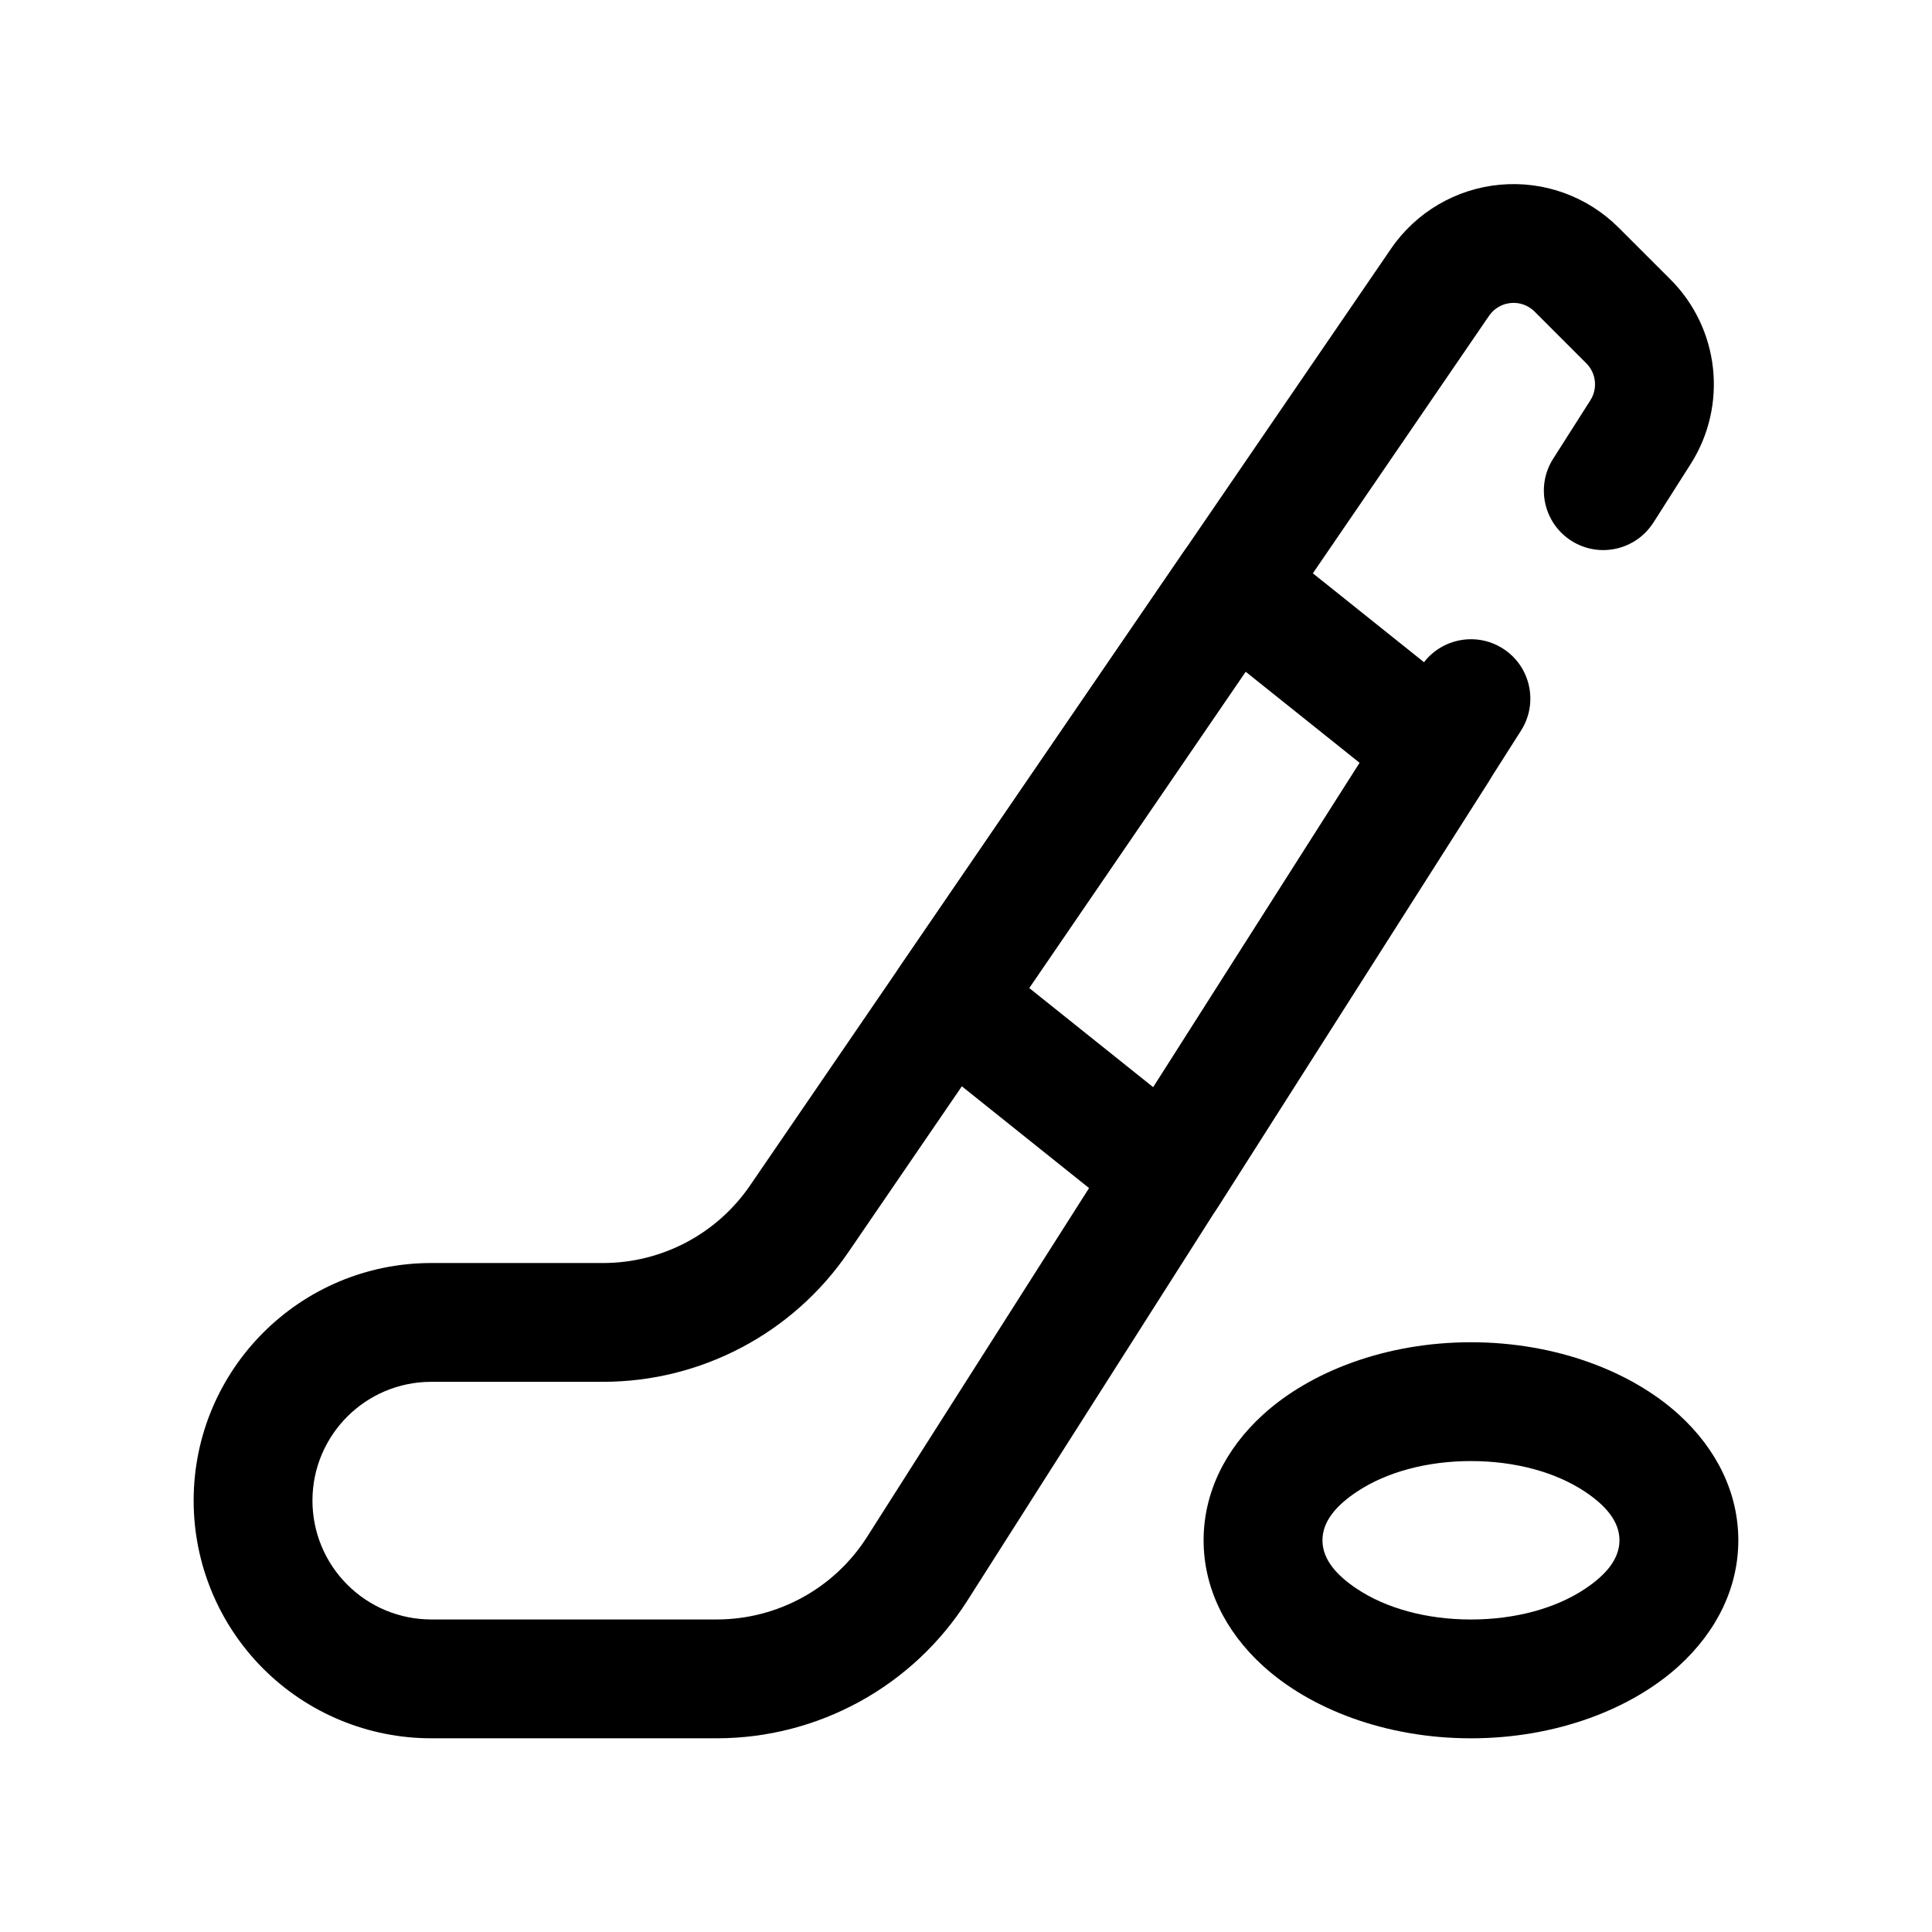
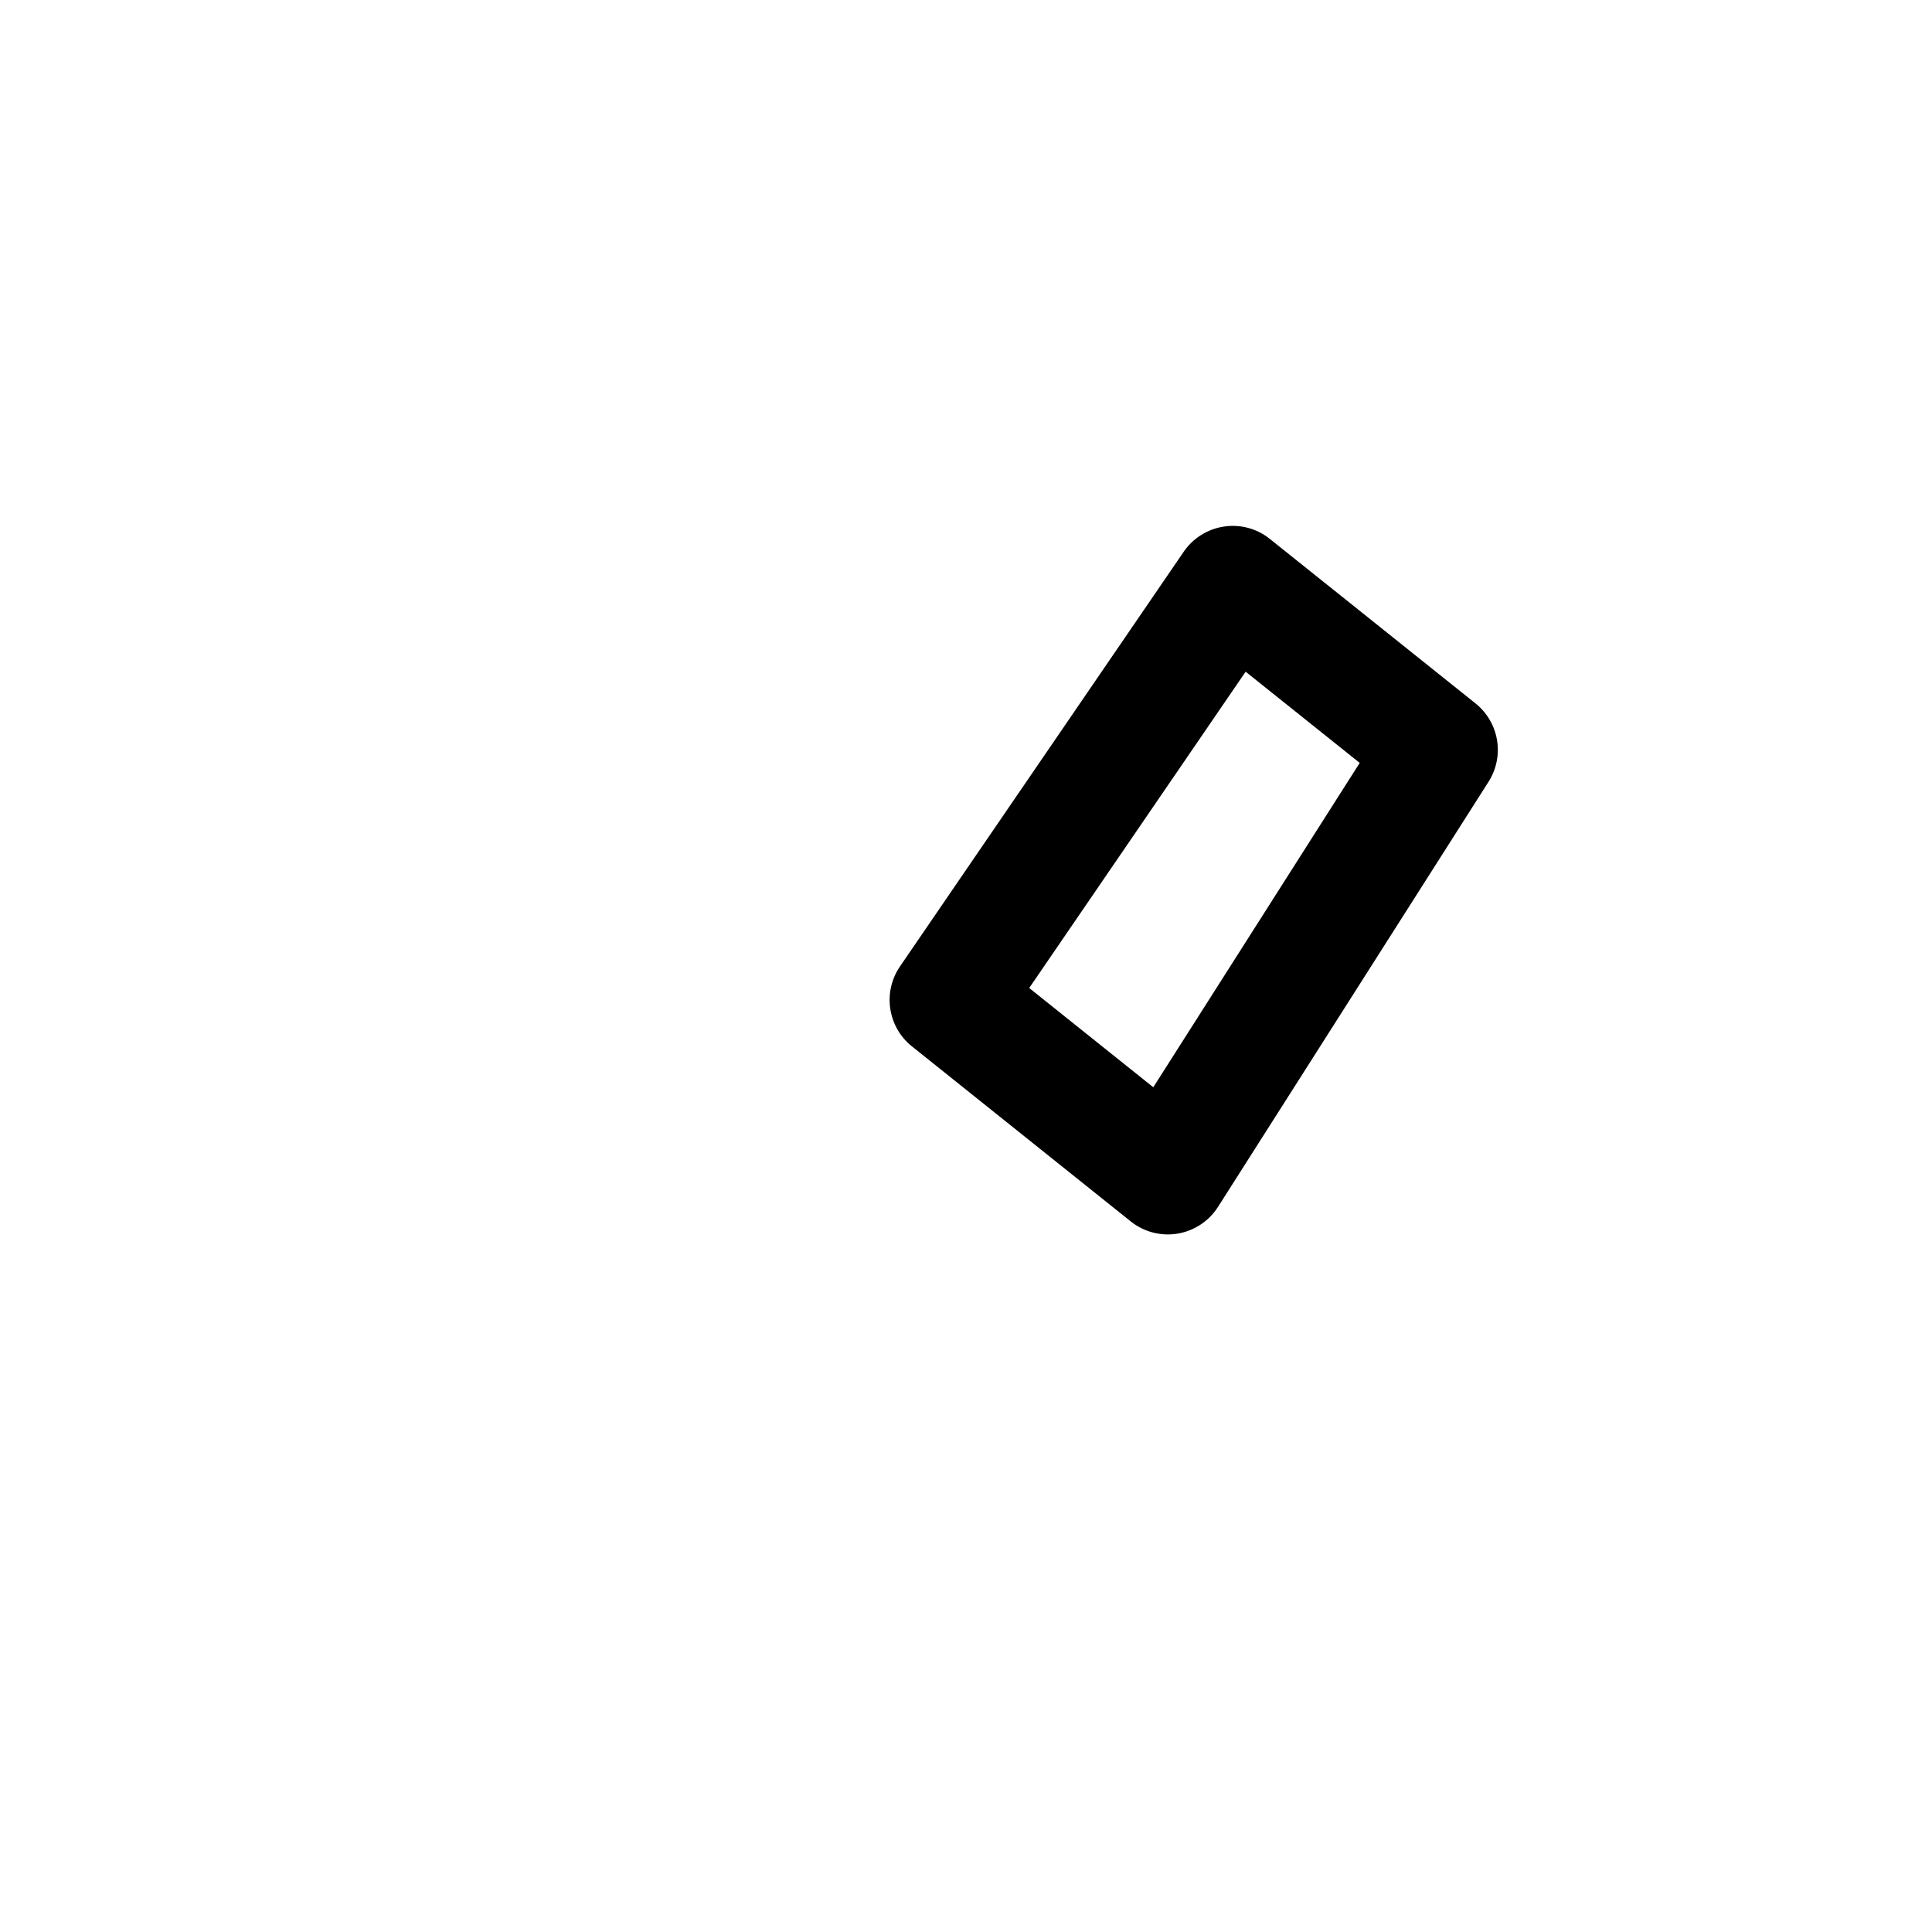
<svg xmlns="http://www.w3.org/2000/svg" fill="#000000" width="800px" height="800px" version="1.1" viewBox="144 144 512 512">
  <g fill-rule="evenodd">
-     <path d="m582.17 282.5c3.758-5.894 7.07-11.105 9.863-15.508 9.906-15.562 7.676-35.918-5.367-48.965-4.266-4.266-9.086-9.082-13.723-13.711-8.281-8.281-19.812-12.445-31.473-11.359-11.656 1.078-22.23 7.297-28.84 16.965-37.371 54.613-129.97 189.96-169.85 248.23-8.801 12.871-23.387 20.562-38.984 20.562h-45.5c-34.777 0-62.977 28.199-62.977 62.977 0 16.703 6.637 32.723 18.445 44.531 11.809 11.809 27.828 18.445 44.531 18.445h75.637c26.914 0 51.961-13.754 66.414-36.457 30.906-48.57 99.227-155.93 146.75-230.61 4.668-7.336 2.504-17.074-4.824-21.734-7.336-4.668-17.074-2.504-21.734 4.824-47.523 74.684-115.84 182.04-146.76 230.61-8.668 13.625-23.695 21.875-39.848 21.875h-75.637c-8.352 0-16.355-3.316-22.262-9.227-5.91-5.902-9.227-13.91-9.227-22.262 0-17.391 14.102-31.488 31.488-31.488h45.5c25.988 0 50.297-12.824 64.969-34.266 39.879-58.285 132.48-193.62 169.85-248.24 1.324-1.938 3.441-3.18 5.769-3.391 2.332-0.223 4.637 0.613 6.297 2.266 4.629 4.637 9.449 9.453 13.715 13.719 2.613 2.609 3.055 6.676 1.078 9.793-2.801 4.394-6.117 9.605-9.871 15.5-4.66 7.34-2.496 17.074 4.832 21.738 7.328 4.668 17.066 2.5 21.734-4.828z" />
-     <path d="m533.82 499.71c-22.656 0-42.602 7.816-55.055 19.137-10.215 9.289-15.797 20.957-15.797 33.344 0 12.387 5.582 24.055 15.797 33.34 12.453 11.324 32.398 19.141 55.055 19.141 22.652 0 42.602-7.816 55.055-19.141 10.211-9.285 15.797-20.953 15.797-33.34 0-12.387-5.586-24.055-15.797-33.344-12.453-11.32-32.402-19.137-55.055-19.137zm0 31.488c11.781 0 22.496 2.969 30.223 8.117 5.152 3.434 9.133 7.644 9.133 12.875 0 5.231-3.981 9.441-9.133 12.871-7.727 5.152-18.441 8.121-30.223 8.121s-22.496-2.969-30.223-8.121c-5.156-3.43-9.133-7.641-9.133-12.871 0-5.231 3.977-9.441 9.133-12.875 7.727-5.148 18.441-8.117 30.223-8.117z" />
    <path d="m538.48 351.17c4.312-6.785 2.824-15.727-3.449-20.75l-54.508-43.602c-3.414-2.742-7.824-3.93-12.152-3.277-4.336 0.645-8.203 3.062-10.676 6.676l-75.184 109.89c-4.652 6.801-3.277 16.043 3.156 21.191l57.992 46.391c3.488 2.793 8.008 3.965 12.414 3.234 4.41-0.734 8.305-3.309 10.707-7.078zm-121.73 54.664 32.883 26.301 54.703-85.957-30.23-24.172z" />
  </g>
</svg>